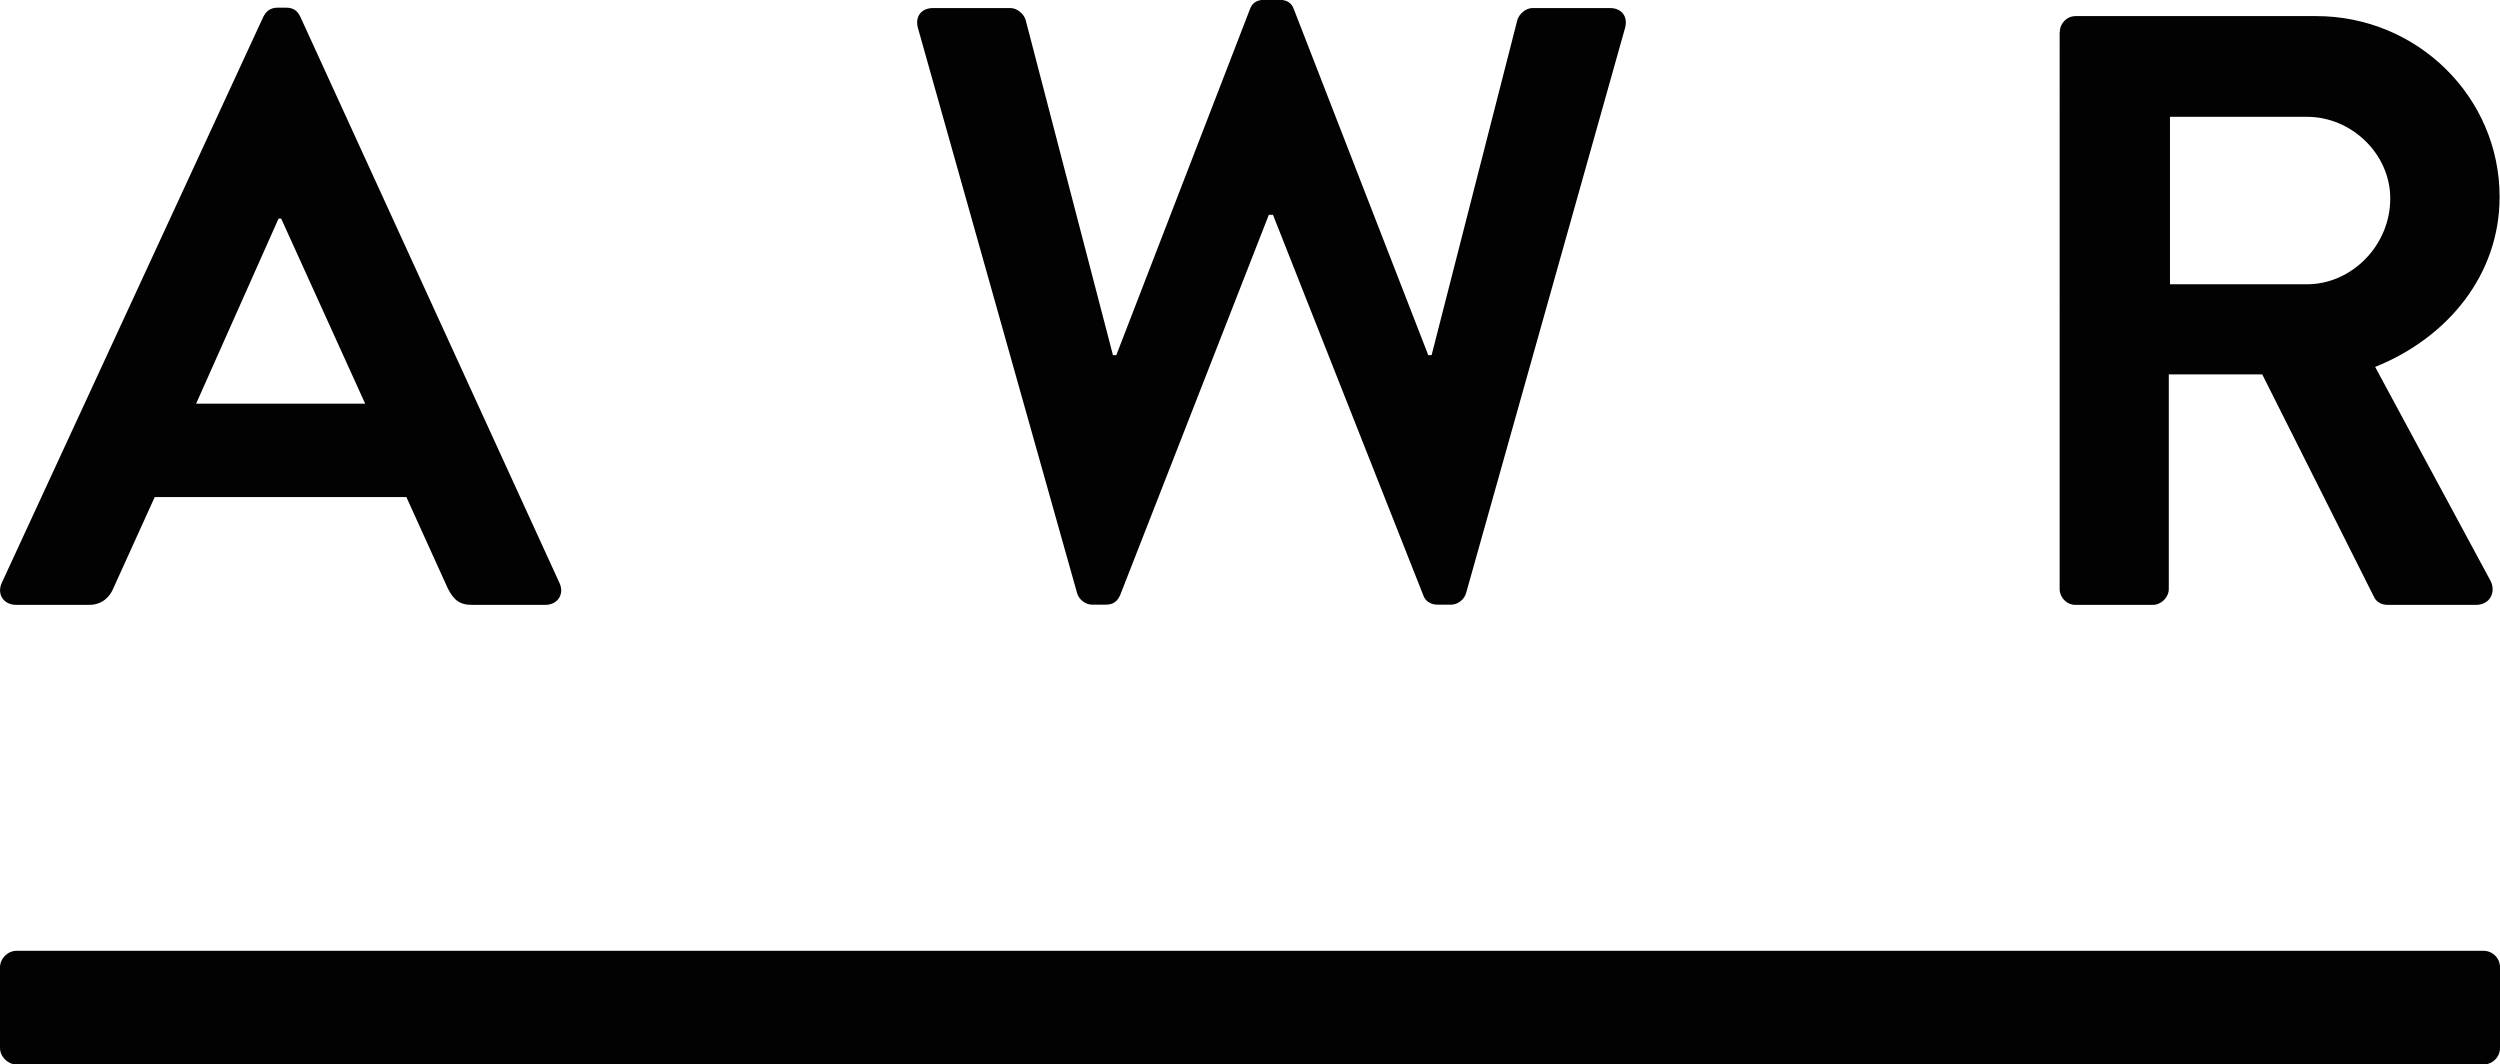
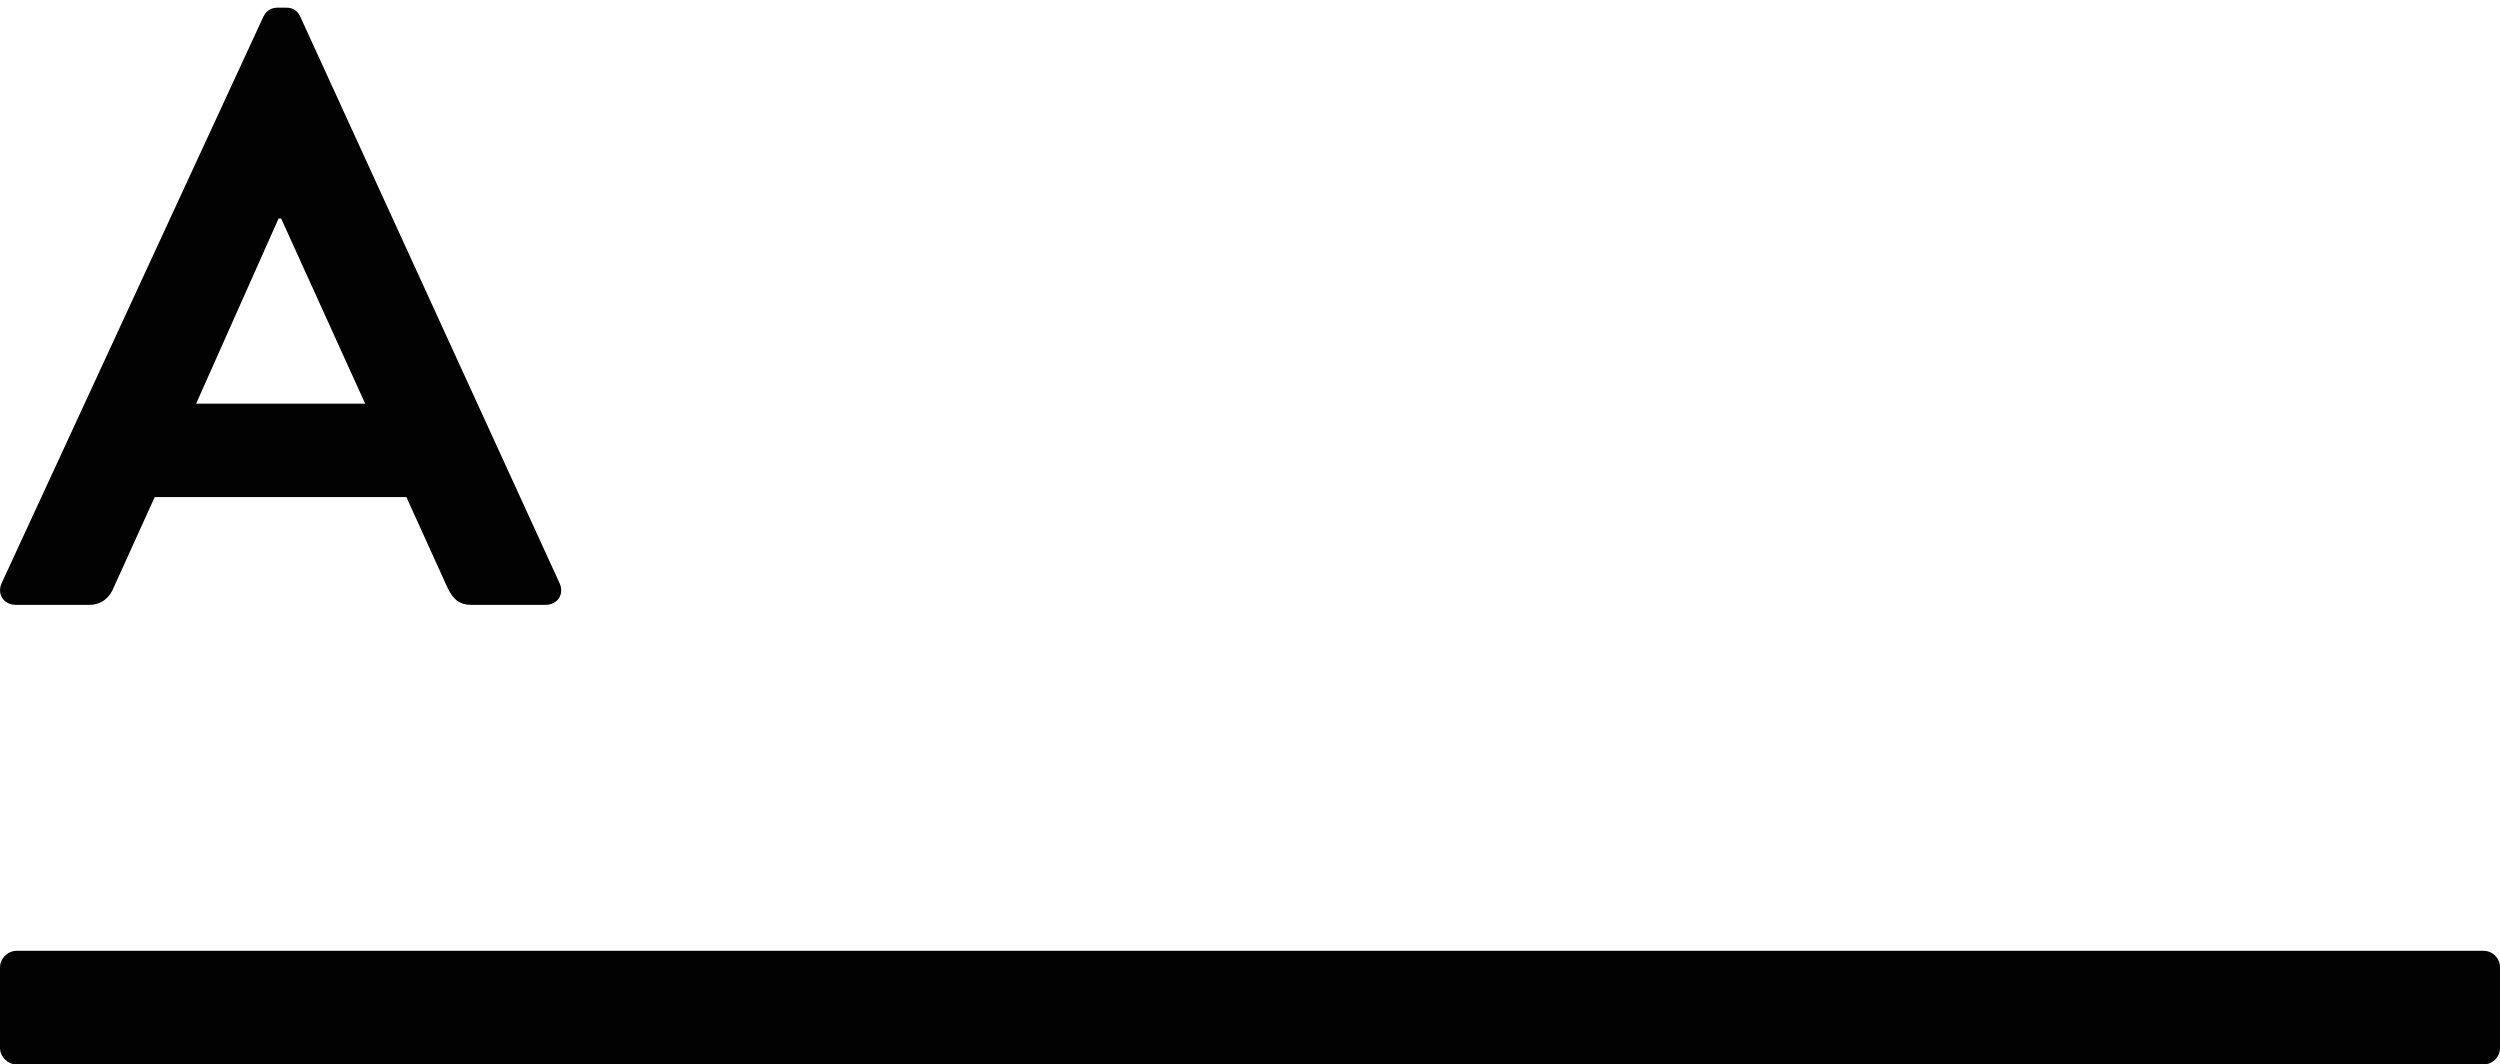
<svg xmlns="http://www.w3.org/2000/svg" version="1.1" id="Calque_1" x="0px" y="0px" viewBox="0 0 127.34 54.22" style="enable-background:new 0 0 127.34 54.22;" xml:space="preserve">
  <style type="text/css">
	.st0{fill:#020203;}
</style>
  <path class="st0" d="M126.5,48.43H0.84C0.4,48.43,0,48.82,0,49.27v4.11c0,0.44,0.4,0.84,0.84,0.84H126.5c0.46,0,0.84-0.38,0.84-0.84  v-4.11C127.34,48.8,126.96,48.43,126.5,48.43" />
  <path class="st0" d="M0.09,29.69L13.41,0.86c0.13-0.26,0.34-0.47,0.73-0.47h0.43c0.43,0,0.6,0.21,0.73,0.47l13.2,28.84  c0.26,0.56-0.09,1.11-0.73,1.11h-3.73c-0.64,0-0.94-0.26-1.24-0.86l-2.1-4.63H7.88l-2.1,4.63c-0.17,0.43-0.56,0.86-1.24,0.86H0.81  C0.17,30.8-0.17,30.25,0.09,29.69z M18.6,20.56l-4.28-9.43h-0.13l-4.2,9.43H18.6z" />
-   <path class="st0" d="M104.92,1.63c0-0.43,0.34-0.81,0.81-0.81h12.25c5.14,0,9.34,4.11,9.34,9.21c0,3.94-2.61,7.16-6.34,8.66  l5.87,10.88c0.3,0.56,0,1.24-0.73,1.24h-4.5c-0.39,0-0.6-0.21-0.69-0.39l-5.7-11.35h-4.76v10.93c0,0.43-0.39,0.81-0.81,0.81h-3.94  c-0.47,0-0.81-0.39-0.81-0.81V1.63z M117.51,14.48c2.27,0,4.24-1.97,4.24-4.37c0-2.27-1.97-4.16-4.24-4.16h-6.98v8.53H117.51z" />
  <g>
-     <path class="st0" d="M46.76,1.44c-0.17-0.6,0.17-1.03,0.77-1.03h3.94c0.34,0,0.68,0.3,0.77,0.6l4.45,17.08h0.17l6.81-17.63   c0.09-0.26,0.3-0.47,0.73-0.47h0.77c0.43,0,0.64,0.21,0.73,0.47l6.85,17.63h0.17l4.37-17.08c0.09-0.3,0.43-0.6,0.77-0.6h3.94   c0.6,0,0.94,0.43,0.77,1.03l-8.09,28.76c-0.09,0.34-0.43,0.6-0.77,0.6h-0.68c-0.39,0-0.64-0.21-0.73-0.47l-7.66-19.39h-0.21   l-7.58,19.39c-0.13,0.26-0.3,0.47-0.73,0.47h-0.69c-0.34,0-0.68-0.26-0.77-0.6L46.76,1.44z" />
-   </g>
+     </g>
</svg>